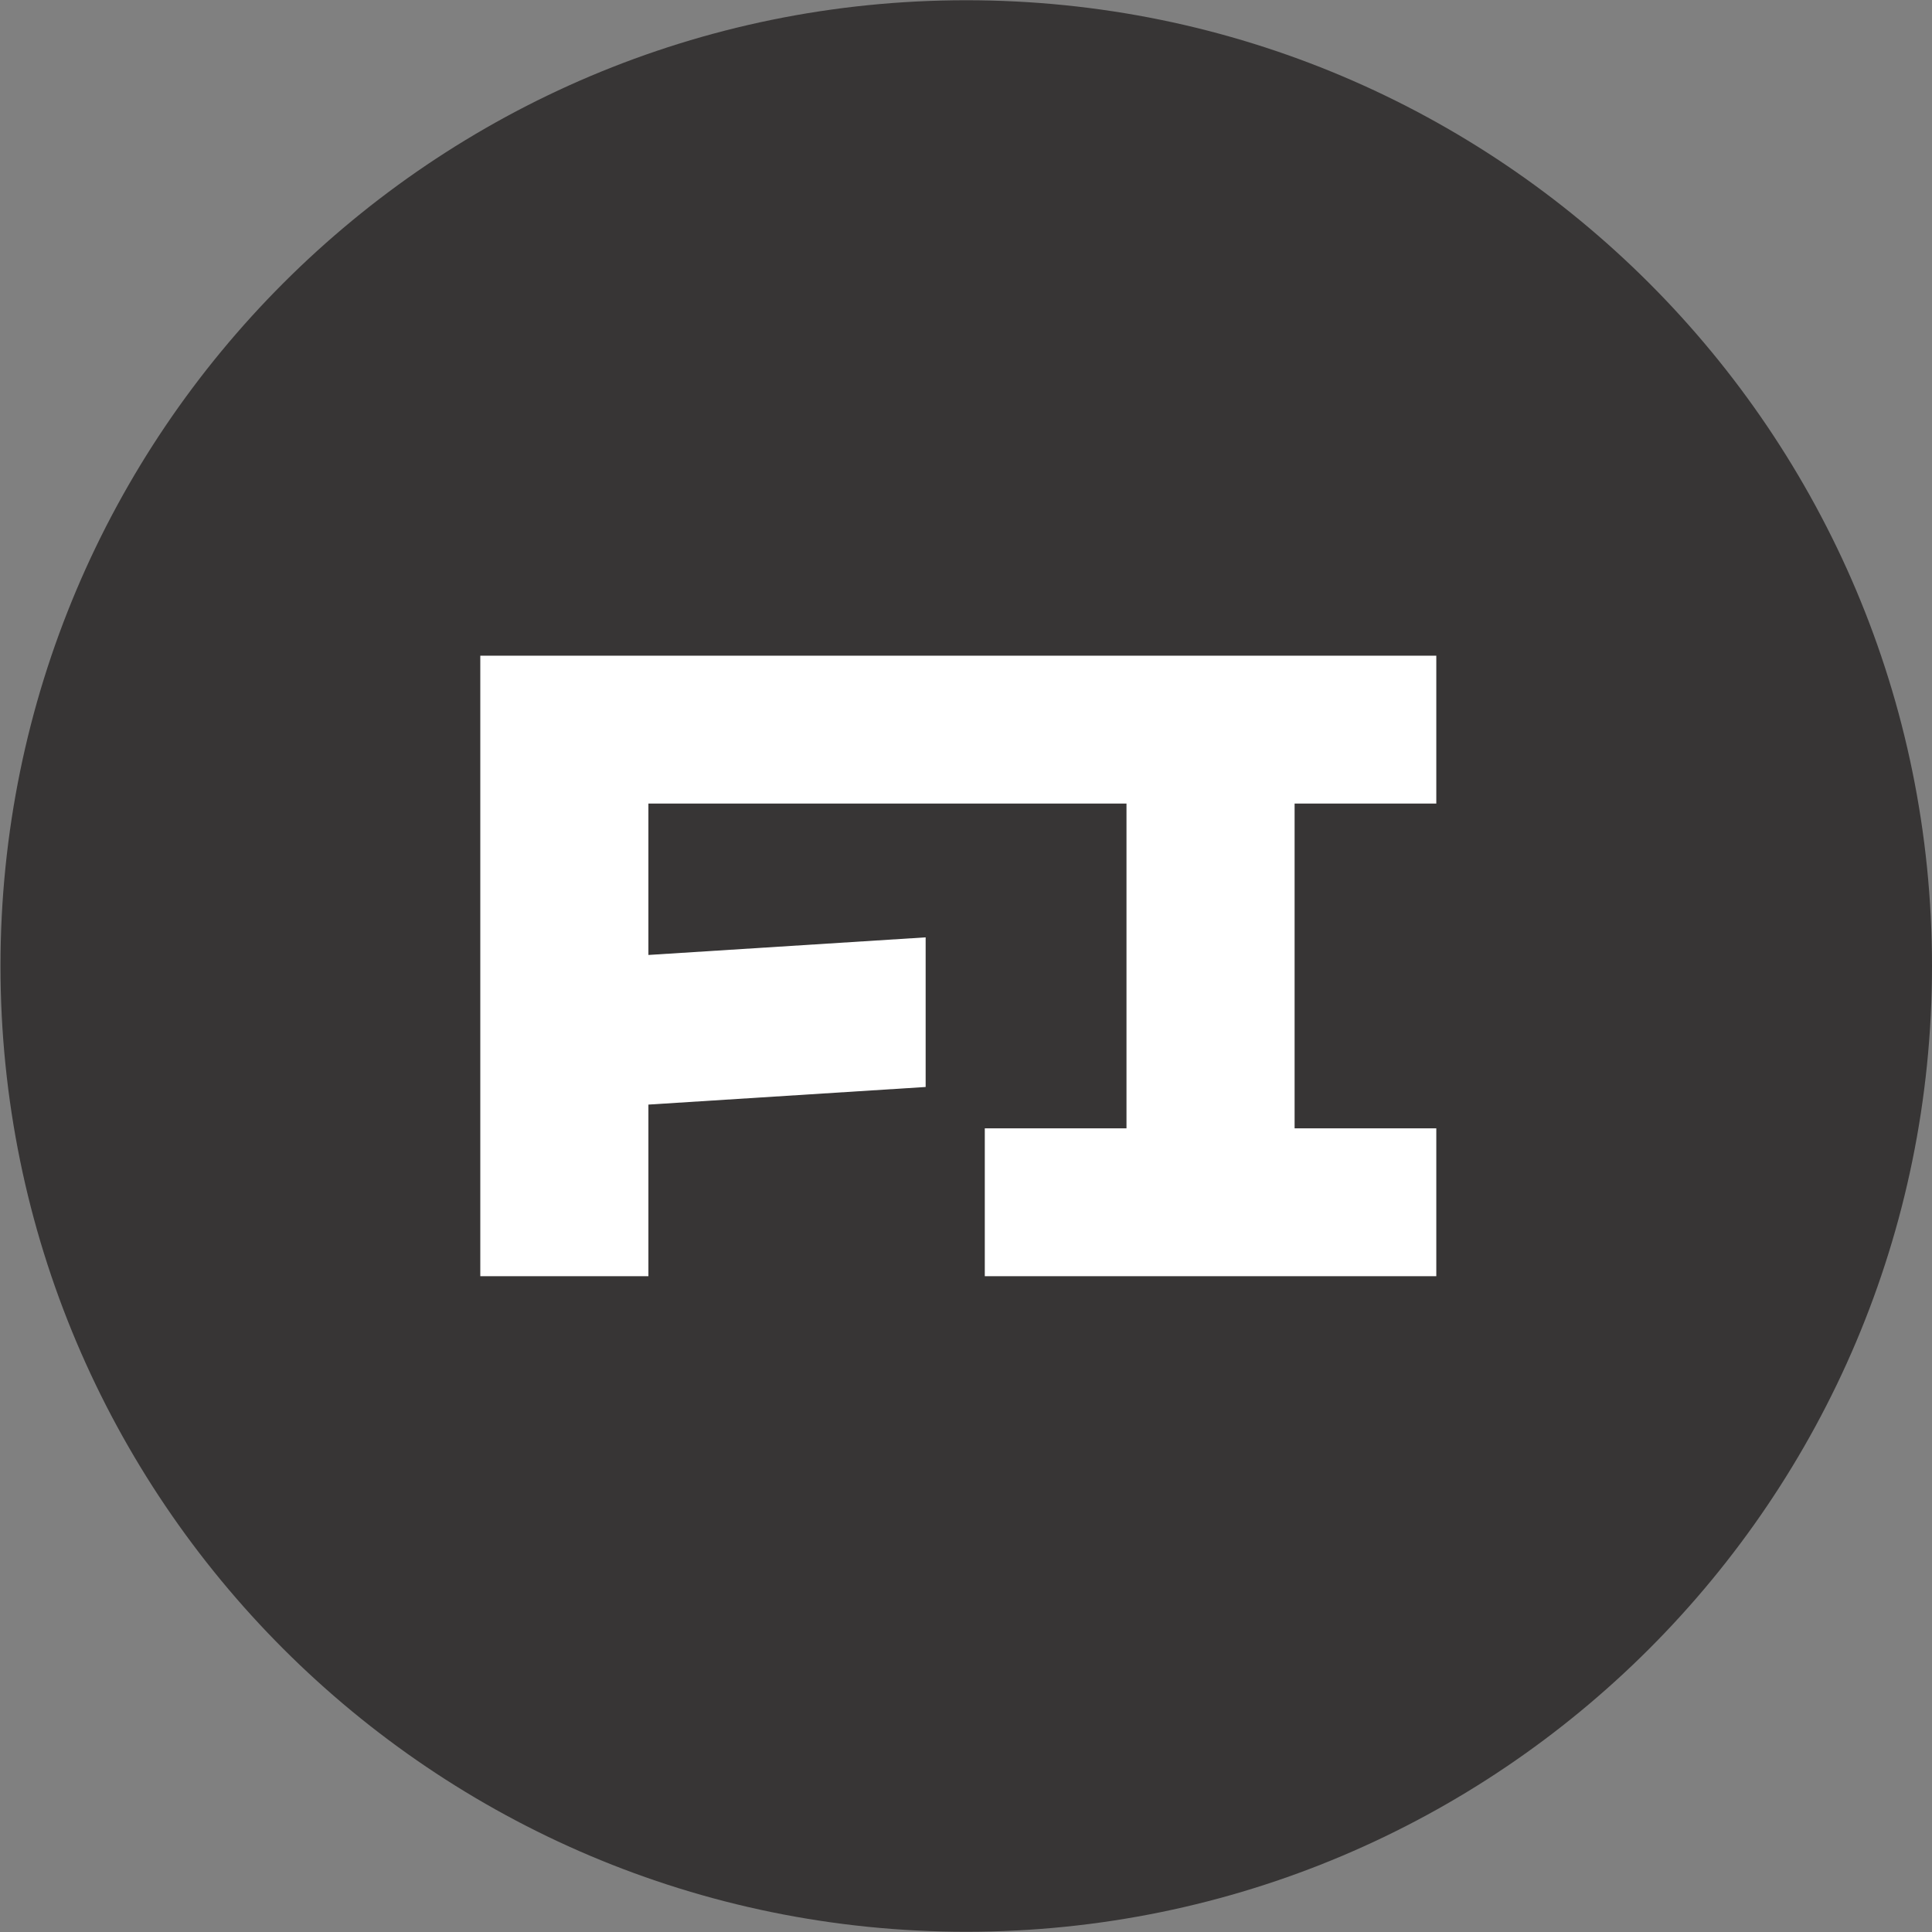
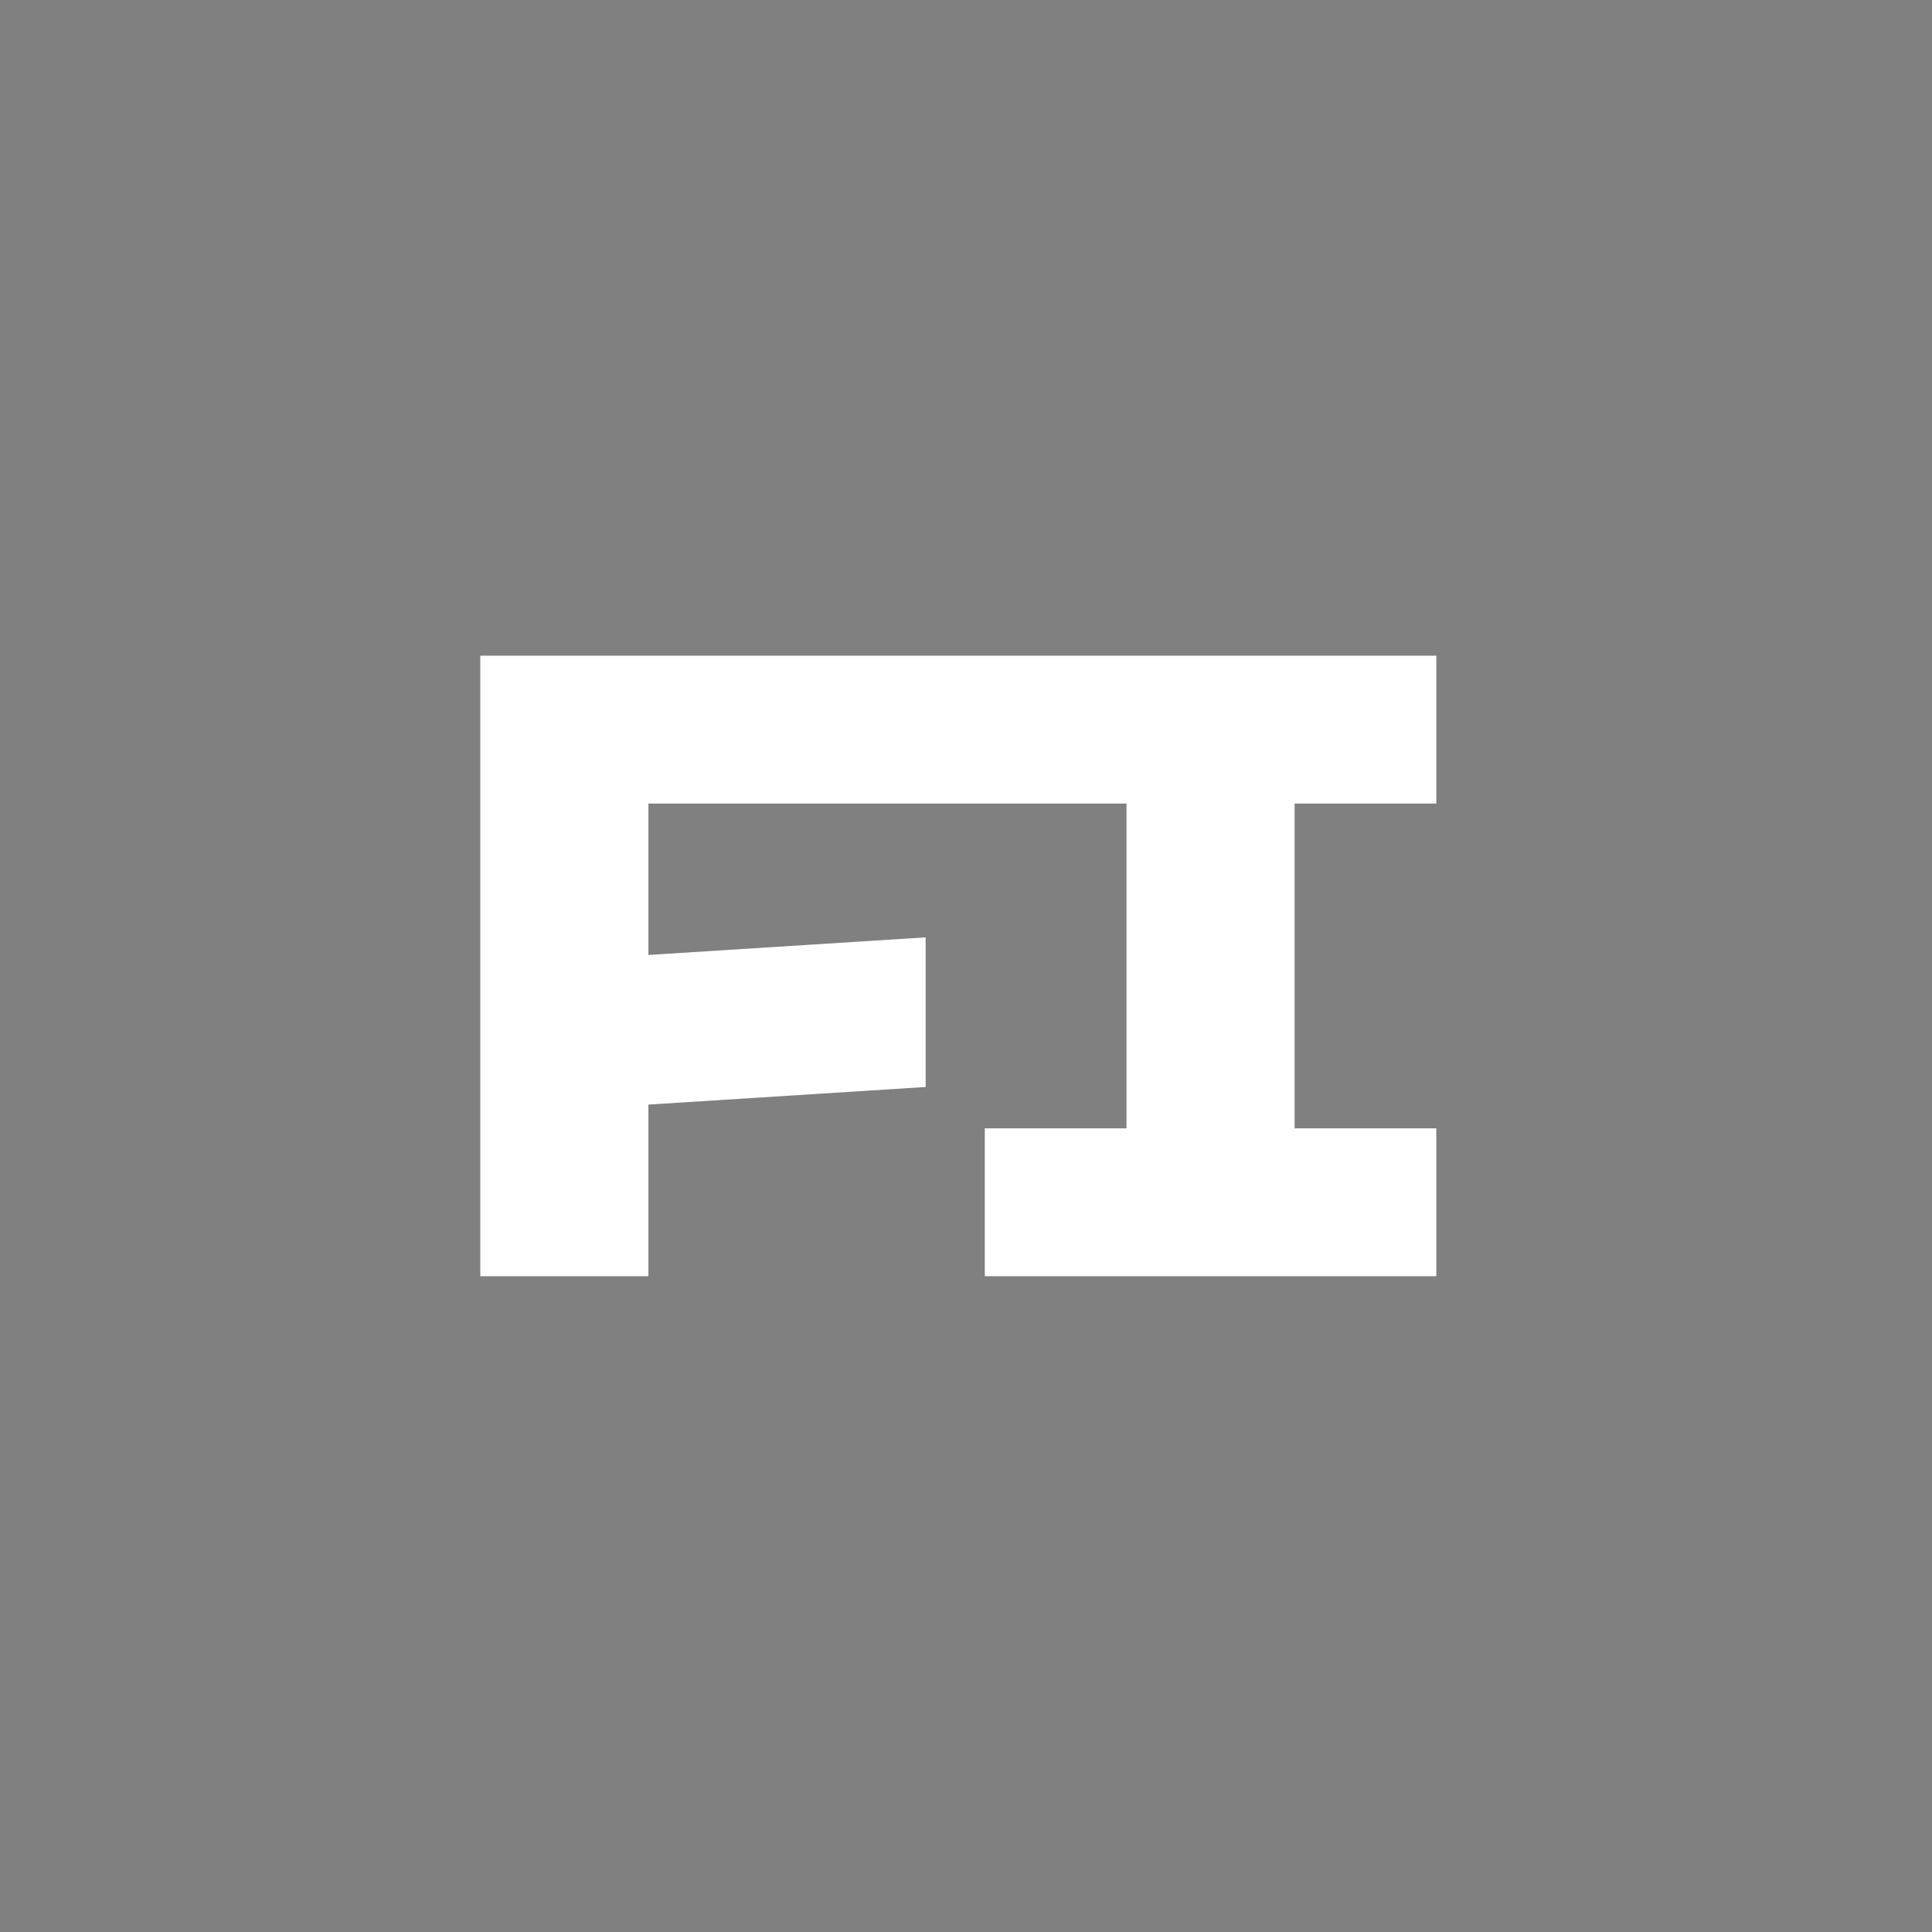
<svg xmlns="http://www.w3.org/2000/svg" xmlns:ns1="http://sodipodi.sourceforge.net/DTD/sodipodi-0.dtd" xmlns:ns2="http://www.inkscape.org/namespaces/inkscape" viewBox="0 0 329.216 329.216" height="329.216" width="329.216" xml:space="preserve" id="svg2" version="1.1" ns1:docname="Logo_Fiduc_Icon_02.03.22.svg">
  <rect x="0" y="0" width="329.216" height="329.216" fill="#808080" stroke="none" />
  <ns1:namedview id="namedview1899" pagecolor="#ffffff" bordercolor="#000000" borderopacity="0.25" ns2:showpageshadow="2" ns2:pageopacity="0.0" ns2:pagecheckerboard="0" ns2:deskcolor="#d1d1d1" showgrid="false" />
  <defs id="defs6">
    <clipPath clipPathUnits="userSpaceOnUse" id="clipPath2009">
-       <path id="path2011" d="M -952.887,328.792 H 1511.981 v -1474.629 H -952.887 Z" style="stroke-width:1" />
+       <path id="path2011" d="M -952.887,328.792 H 1511.981 v -1474.629 H -952.887 " style="stroke-width:1" />
    </clipPath>
    <clipPath clipPathUnits="userSpaceOnUse" id="clipPath2013">
-       <path id="path2015" d="m -1016.238,349.55 h 2464.868 v -1474.629 h -2464.868 z" style="stroke-width:1" />
-     </clipPath>
+       </clipPath>
  </defs>
  <g transform="matrix(1.333,0,0,-1.333,329.216,164.608)" id="g24" clip-path="url(#clipPath2013)">
-     <path id="path26" style="fill:#373535;fill-opacity:1;fill-rule:nonzero;stroke:none" d="m 0,0 c 0,-68.183 -55.273,-123.456 -123.456,-123.456 -68.183,0 -123.456,55.273 -123.456,123.456 0,68.183 55.273,123.456 123.456,123.456 C -55.273,123.456 0,68.183 0,0" />
-   </g>
+     </g>
  <g transform="matrix(1.333,0,0,-1.333,244.748,136.931)" id="g28" clip-path="url(#clipPath2009)">
    <path id="path30" style="fill:#ffffff;fill-opacity:1;fill-rule:nonzero;stroke:none" d="m 0,0 v 18.902 h -45.972 -11.746 -6.098 -17.845 -40.548 v -79.32 h 21.49 v 21.939 l 35.44,2.25 v 19.127 l -35.44,-2.25 V 0 h 19.058 17.845 17.844 v 0 h 6.368 V -41.516 H -57.718 V -60.418 H 0 v 18.902 H -18.114 V 0 Z" />
  </g>
</svg>